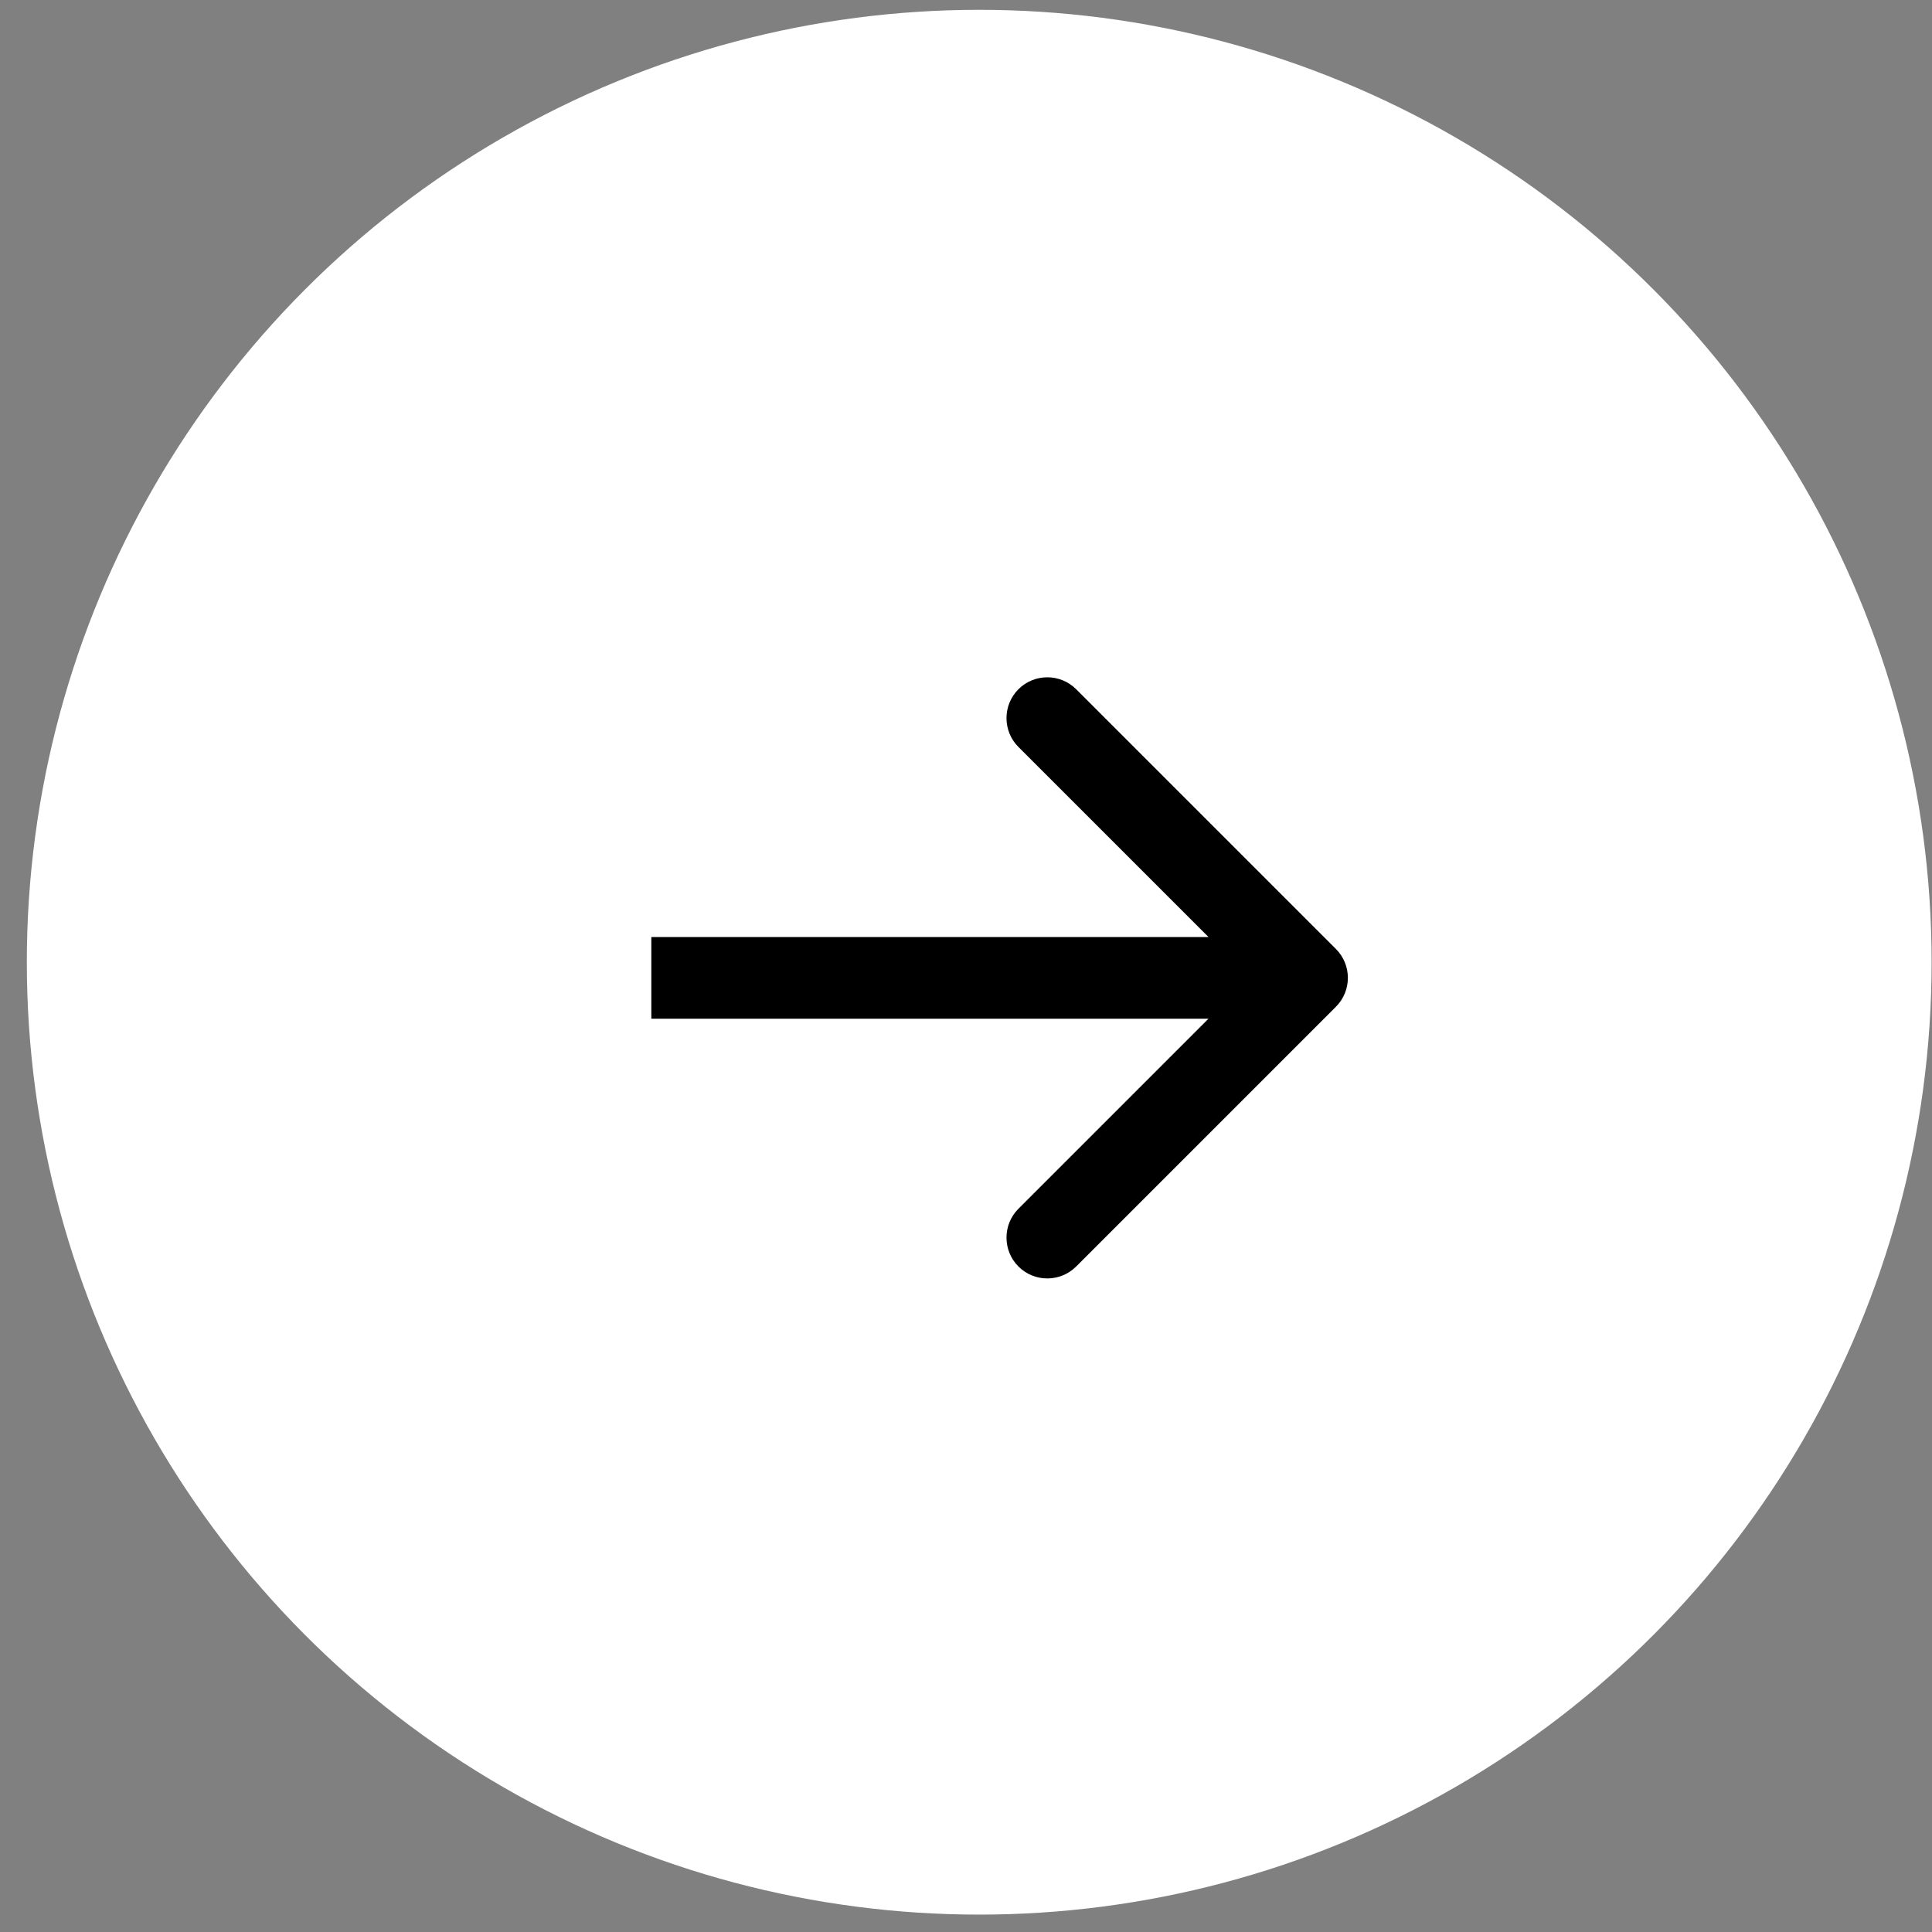
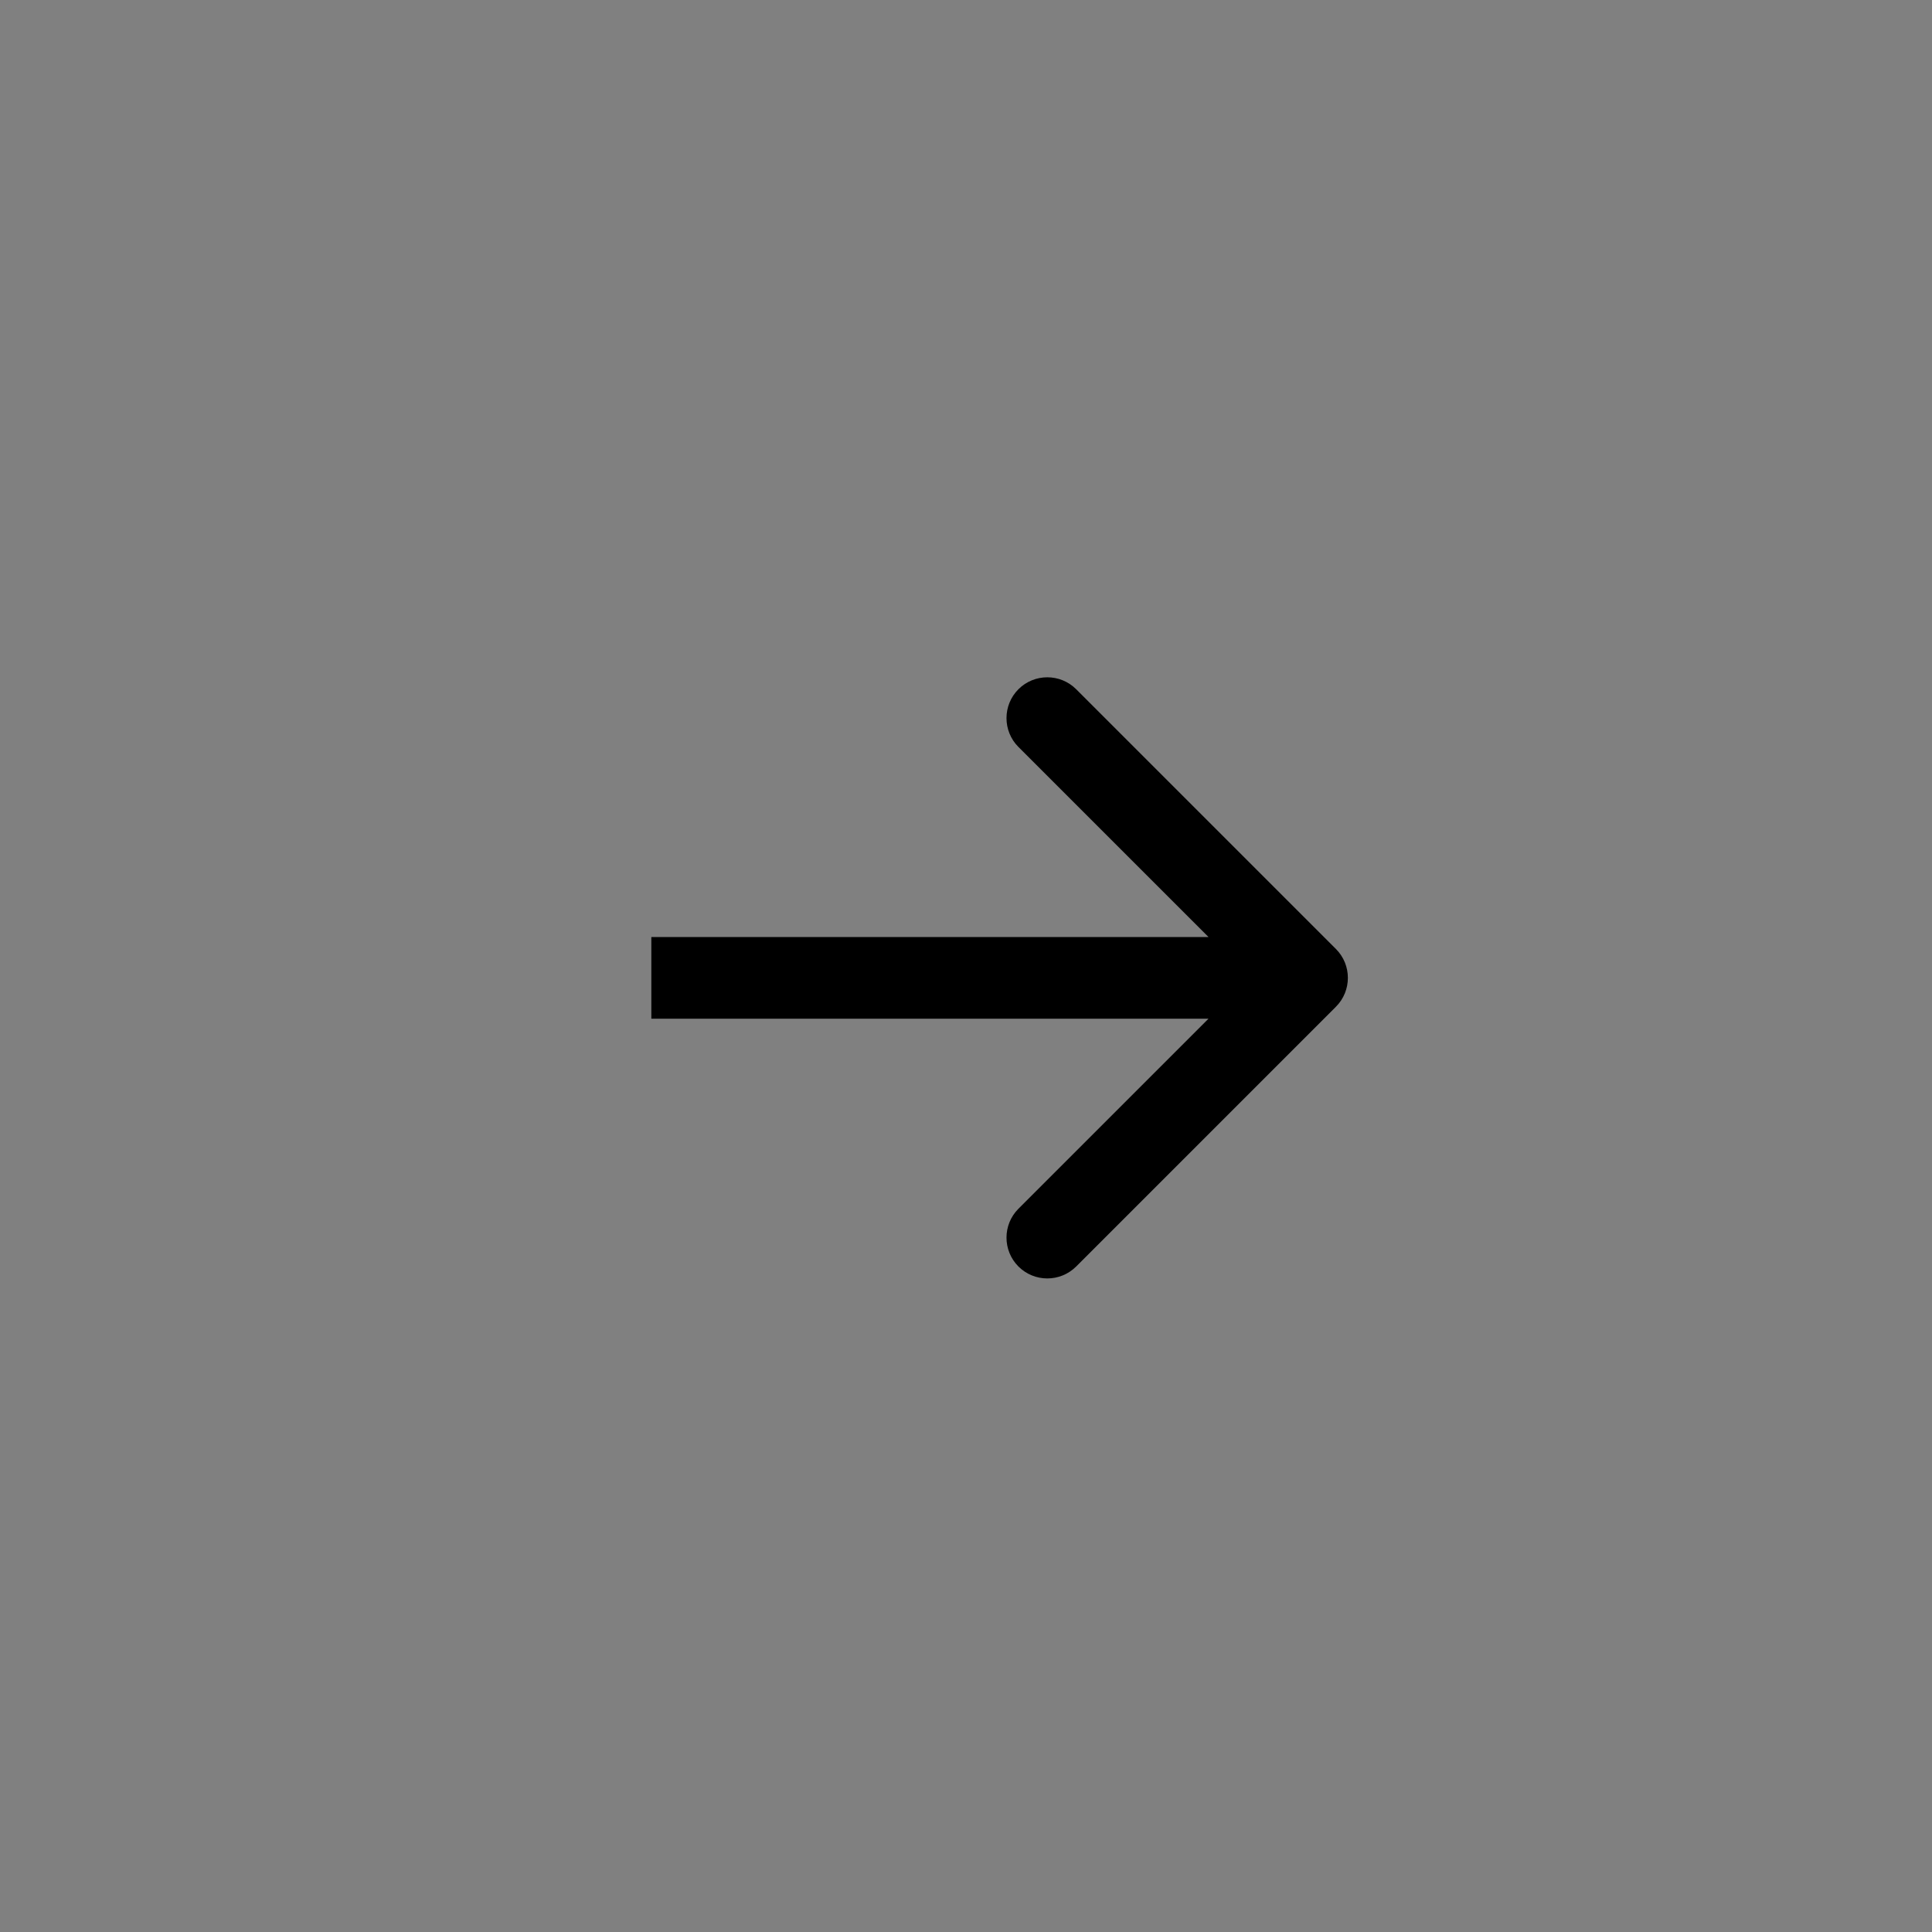
<svg xmlns="http://www.w3.org/2000/svg" width="71" height="71" viewBox="0 0 71 71" fill="none">
  <rect x="0" y="0" width="71" height="71" fill="#808080" stroke="none" />
-   <circle cx="35.986" cy="35.361" r="35" fill="white" />
  <path d="M49.095 36.997C49.68 36.411 49.68 35.461 49.095 34.875L39.549 25.329C38.963 24.744 38.013 24.744 37.427 25.329C36.842 25.915 36.842 26.865 37.427 27.451L45.913 35.936L37.427 44.421C36.842 45.007 36.842 45.957 37.427 46.543C38.013 47.128 38.963 47.128 39.549 46.543L49.095 36.997ZM23.936 35.936L23.936 37.436L48.034 37.436L48.034 35.936L48.034 34.436L23.936 34.436L23.936 35.936Z" fill="black" />
</svg>